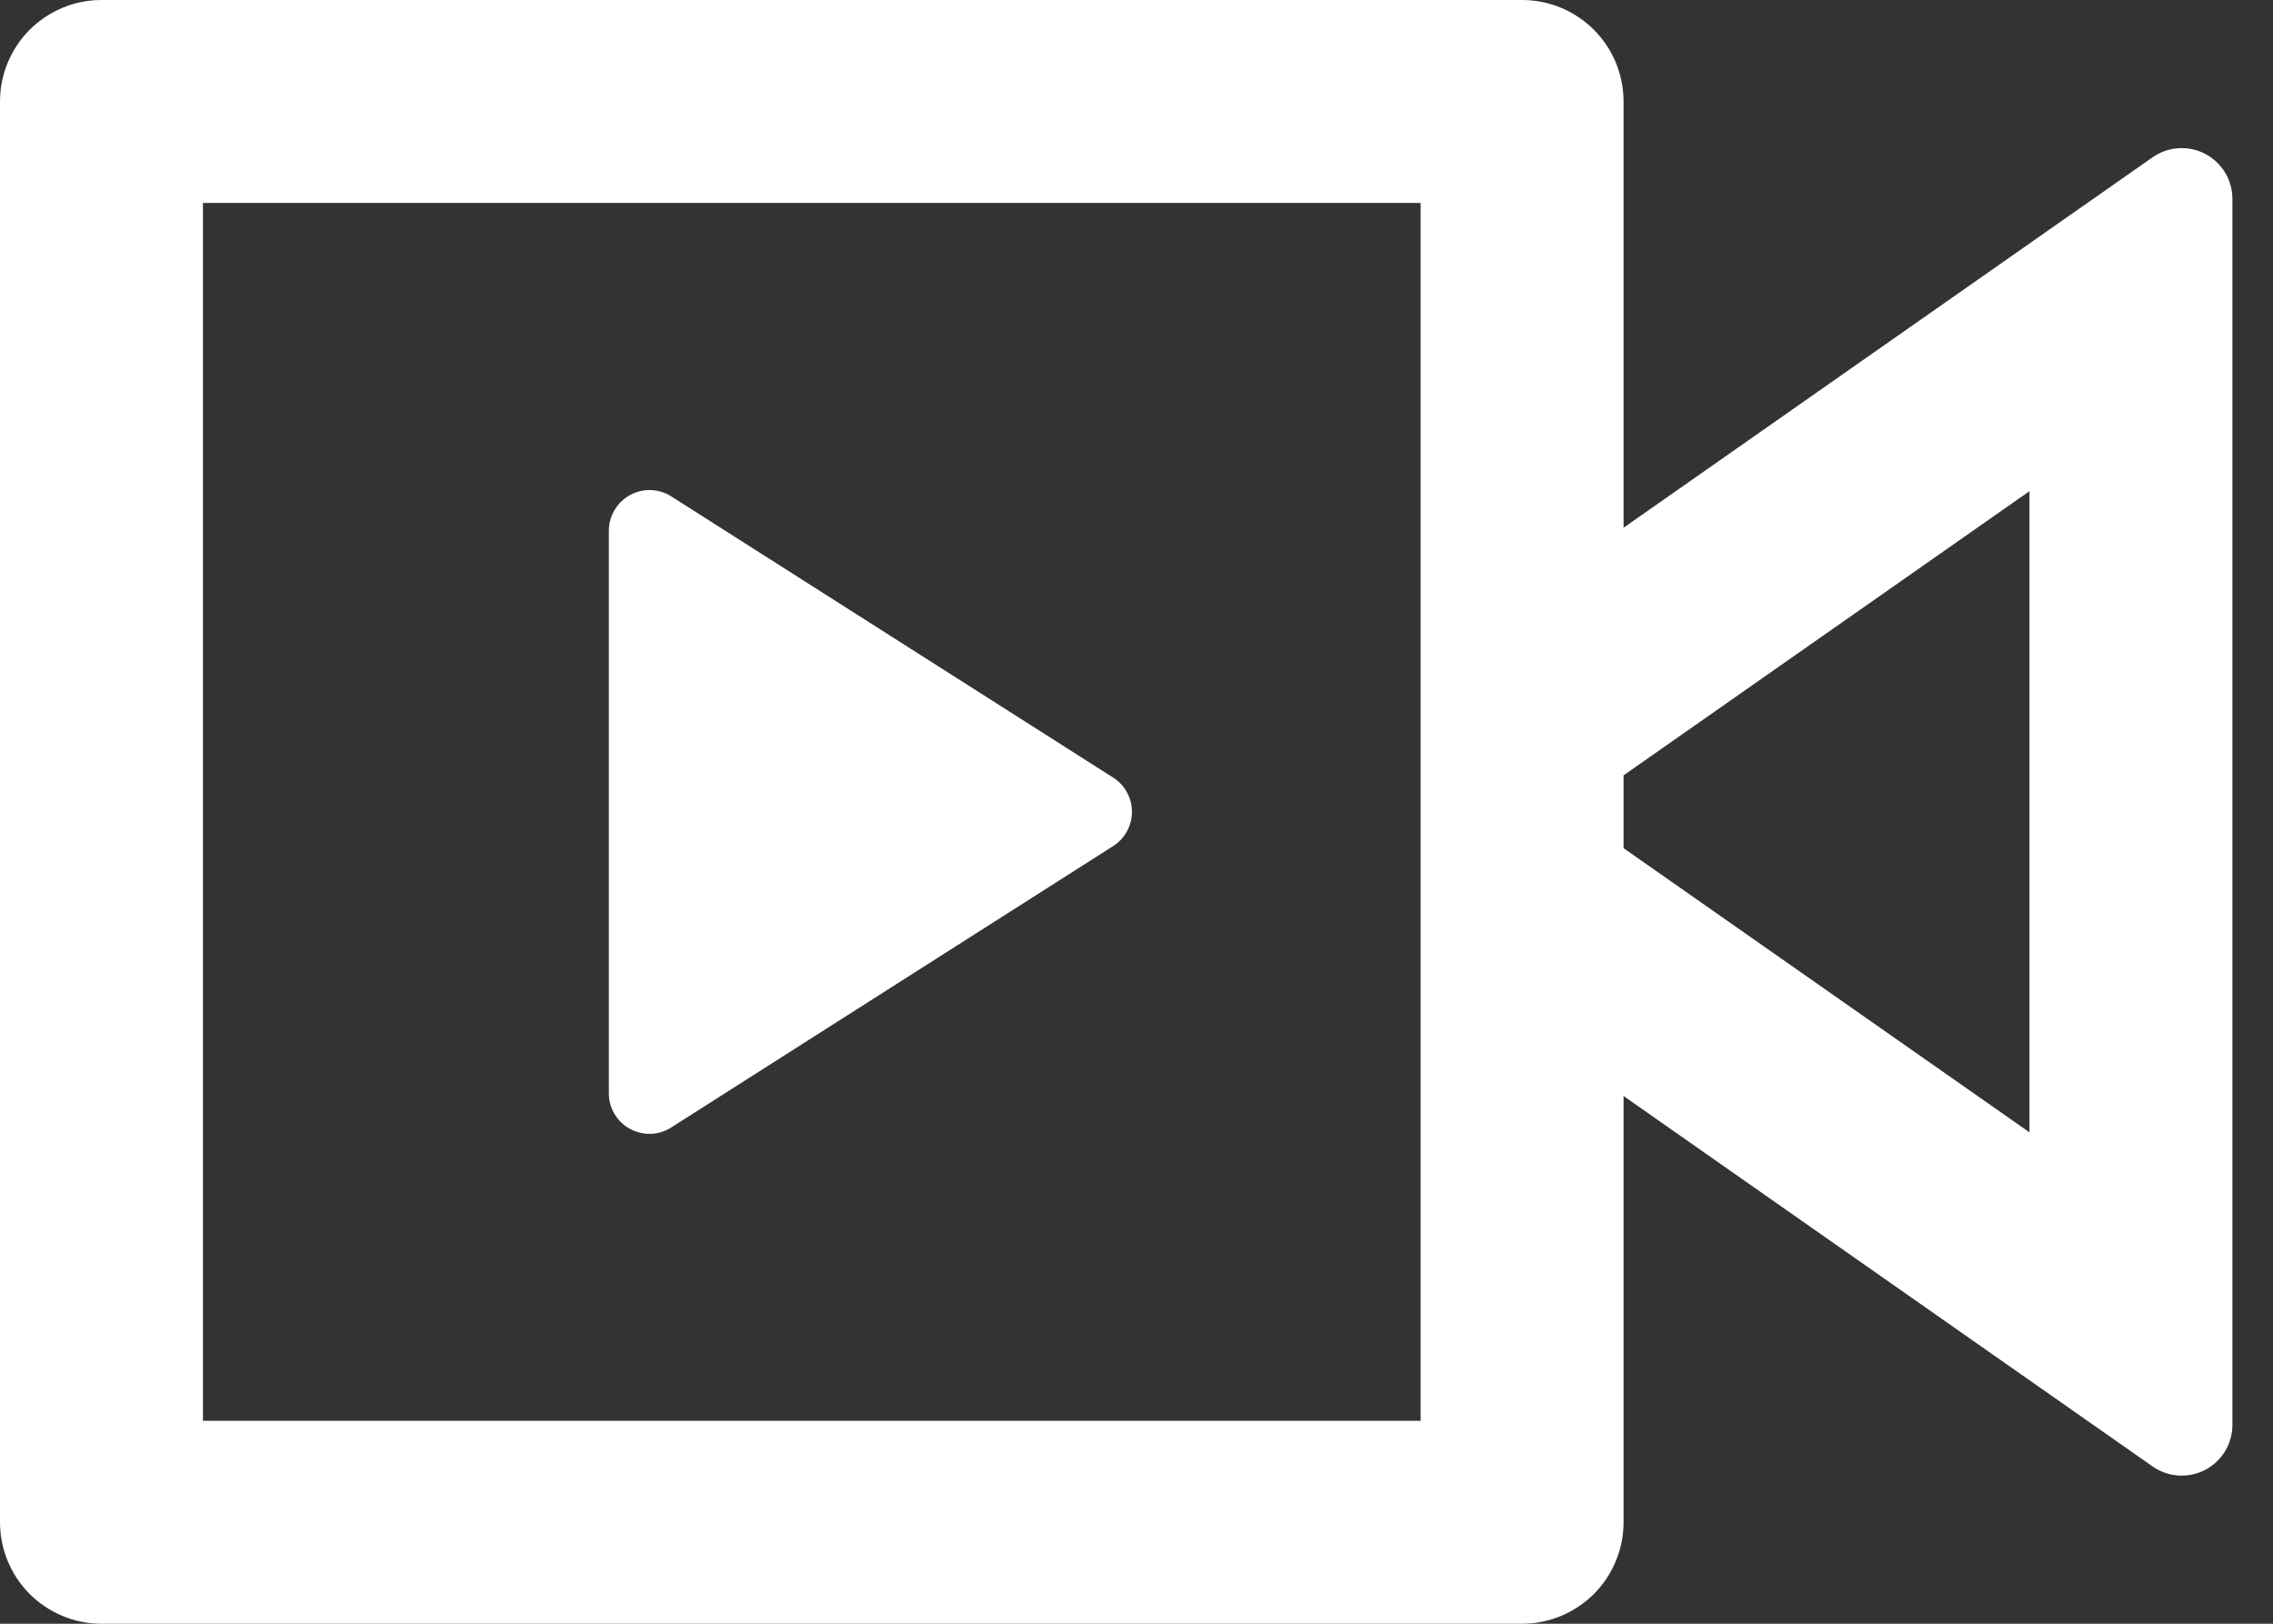
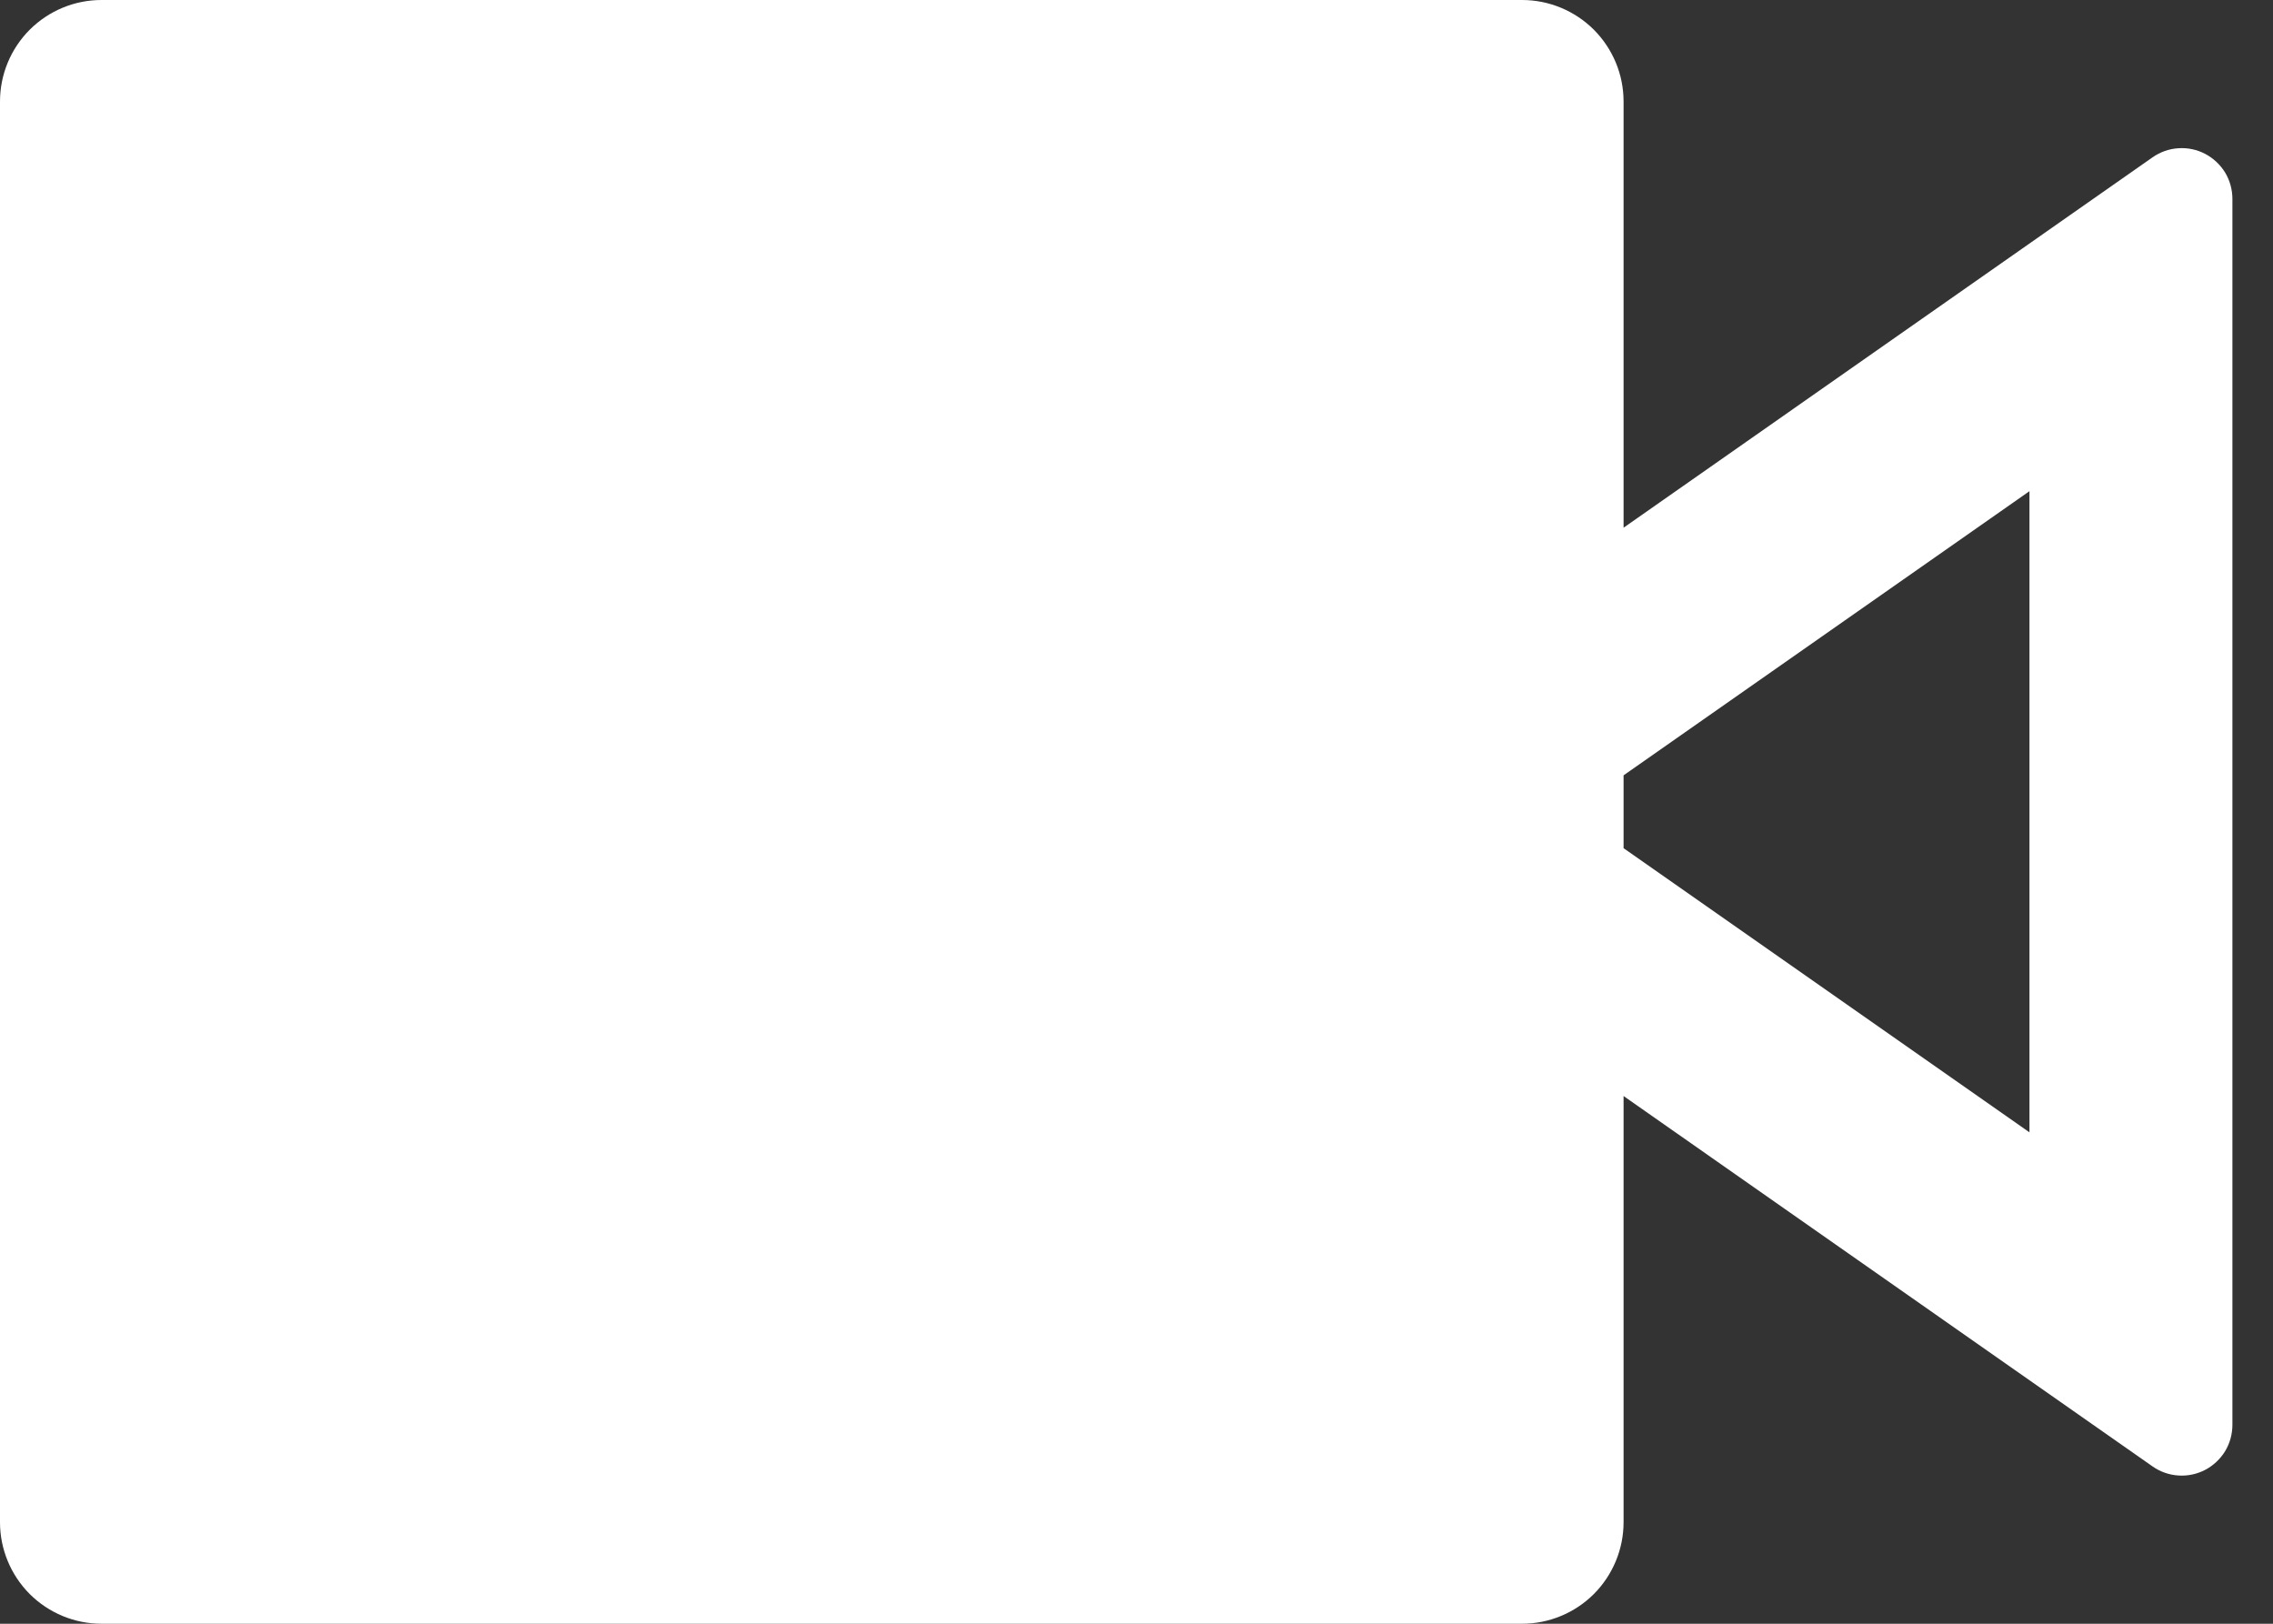
<svg xmlns="http://www.w3.org/2000/svg" width="28" height="20" viewBox="0 0 28 20" fill="none">
  <rect x="0" y="0" width="28" height="20" fill="#333333" stroke="none" />
-   <path d="M18.75 0C19.081 0 19.399 0.132 19.634 0.366C19.868 0.601 20 0.918 20 1.25V6.5L26.516 1.938C26.61 1.872 26.72 1.833 26.834 1.826C26.948 1.818 27.062 1.842 27.164 1.895C27.265 1.948 27.35 2.028 27.41 2.125C27.469 2.223 27.5 2.336 27.5 2.45V17.55C27.5 17.664 27.469 17.777 27.41 17.875C27.35 17.972 27.265 18.052 27.164 18.105C27.062 18.158 26.948 18.182 26.834 18.174C26.72 18.167 26.61 18.128 26.516 18.062L20 13.5V18.75C20 19.081 19.868 19.399 19.634 19.634C19.399 19.868 19.081 20 18.75 20H1.25C0.918 20 0.601 19.868 0.366 19.634C0.132 19.399 0 19.081 0 18.75V1.25C0 0.918 0.132 0.601 0.366 0.366C0.601 0.132 0.918 0 1.25 0H18.75ZM17.5 2.5H2.5V17.5H17.5V2.5ZM8 6.036C8.095 6.036 8.188 6.063 8.269 6.114L13.713 9.578C13.784 9.623 13.842 9.685 13.882 9.759C13.923 9.832 13.944 9.915 13.944 9.999C13.944 10.084 13.923 10.166 13.882 10.24C13.842 10.314 13.784 10.376 13.713 10.421L8.269 13.887C8.193 13.936 8.105 13.963 8.016 13.966C7.926 13.968 7.837 13.947 7.758 13.903C7.679 13.86 7.614 13.796 7.568 13.718C7.523 13.641 7.499 13.552 7.5 13.463V6.537C7.5 6.405 7.553 6.278 7.646 6.184C7.74 6.09 7.867 6.036 8 6.036ZM25 6.05L20 9.55V10.447L25 13.947V6.05Z" fill="white" />
+   <path d="M18.75 0C19.081 0 19.399 0.132 19.634 0.366C19.868 0.601 20 0.918 20 1.25V6.5L26.516 1.938C26.61 1.872 26.72 1.833 26.834 1.826C26.948 1.818 27.062 1.842 27.164 1.895C27.265 1.948 27.35 2.028 27.41 2.125C27.469 2.223 27.5 2.336 27.5 2.45V17.55C27.5 17.664 27.469 17.777 27.41 17.875C27.35 17.972 27.265 18.052 27.164 18.105C27.062 18.158 26.948 18.182 26.834 18.174C26.72 18.167 26.61 18.128 26.516 18.062L20 13.5V18.75C20 19.081 19.868 19.399 19.634 19.634C19.399 19.868 19.081 20 18.75 20H1.25C0.918 20 0.601 19.868 0.366 19.634C0.132 19.399 0 19.081 0 18.75V1.25C0 0.918 0.132 0.601 0.366 0.366C0.601 0.132 0.918 0 1.25 0H18.75ZM17.5 2.5H2.5V17.5V2.5ZM8 6.036C8.095 6.036 8.188 6.063 8.269 6.114L13.713 9.578C13.784 9.623 13.842 9.685 13.882 9.759C13.923 9.832 13.944 9.915 13.944 9.999C13.944 10.084 13.923 10.166 13.882 10.24C13.842 10.314 13.784 10.376 13.713 10.421L8.269 13.887C8.193 13.936 8.105 13.963 8.016 13.966C7.926 13.968 7.837 13.947 7.758 13.903C7.679 13.86 7.614 13.796 7.568 13.718C7.523 13.641 7.499 13.552 7.5 13.463V6.537C7.5 6.405 7.553 6.278 7.646 6.184C7.74 6.09 7.867 6.036 8 6.036ZM25 6.05L20 9.55V10.447L25 13.947V6.05Z" fill="white" />
</svg>